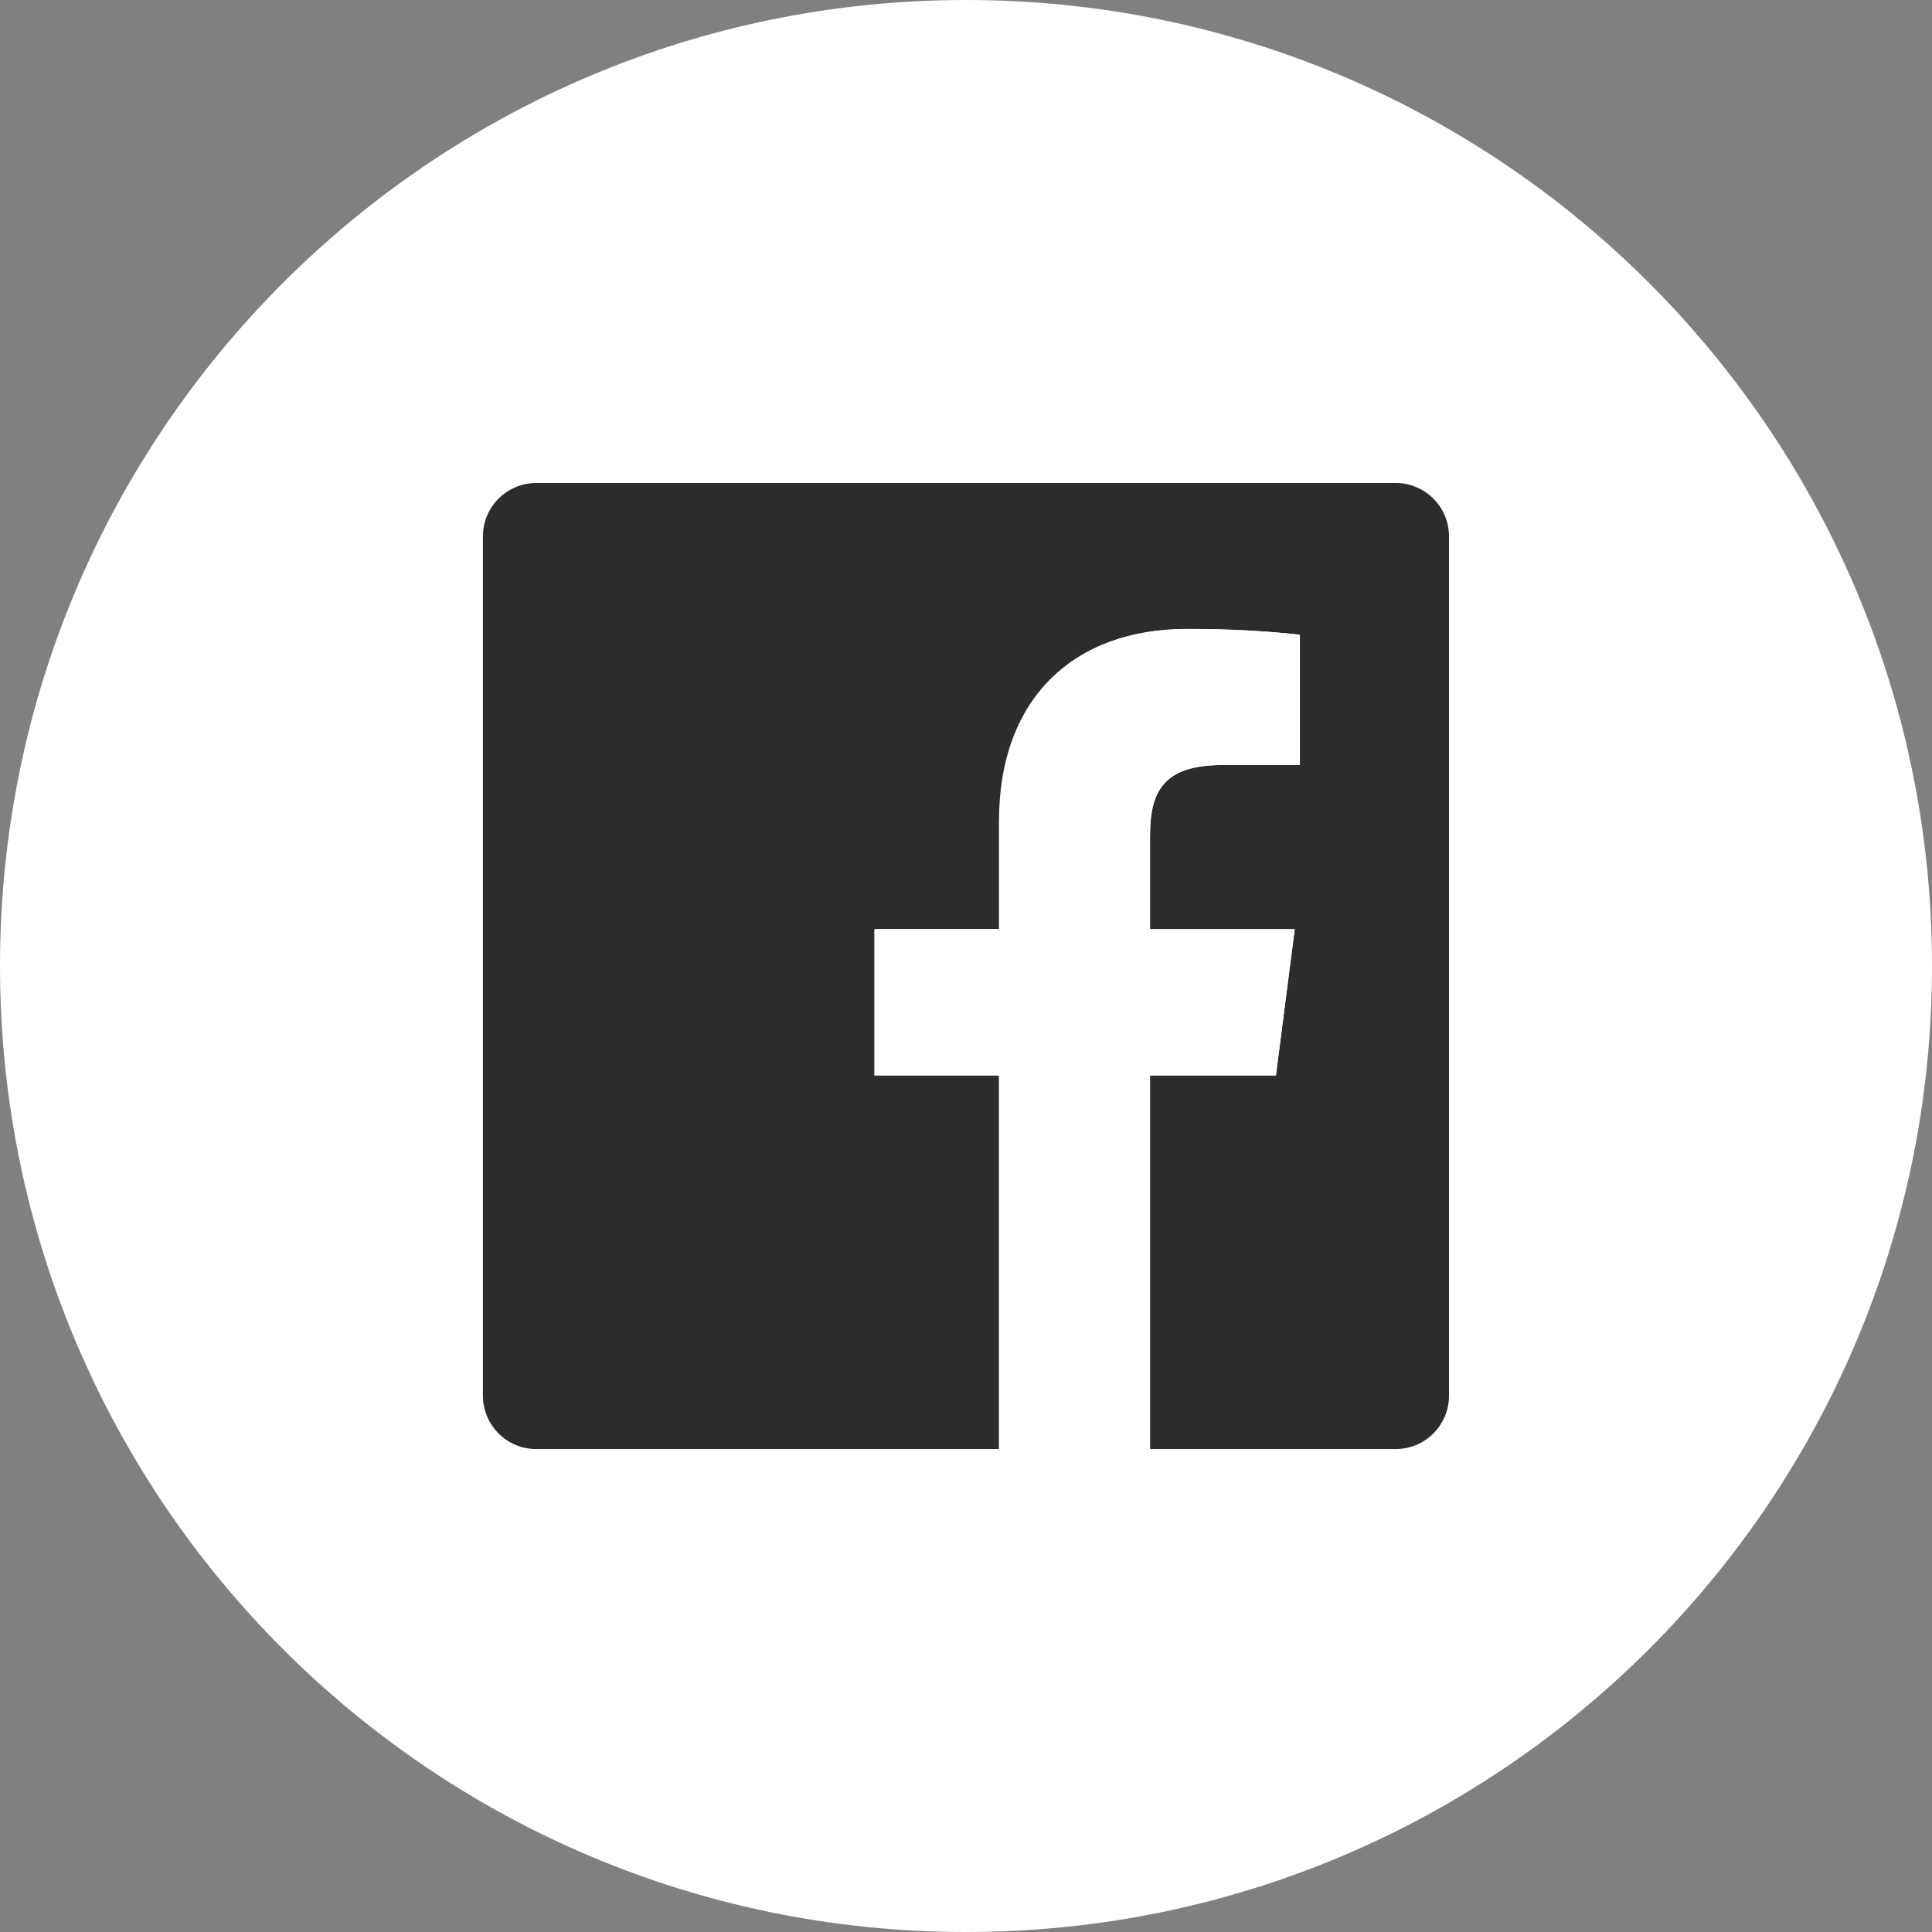
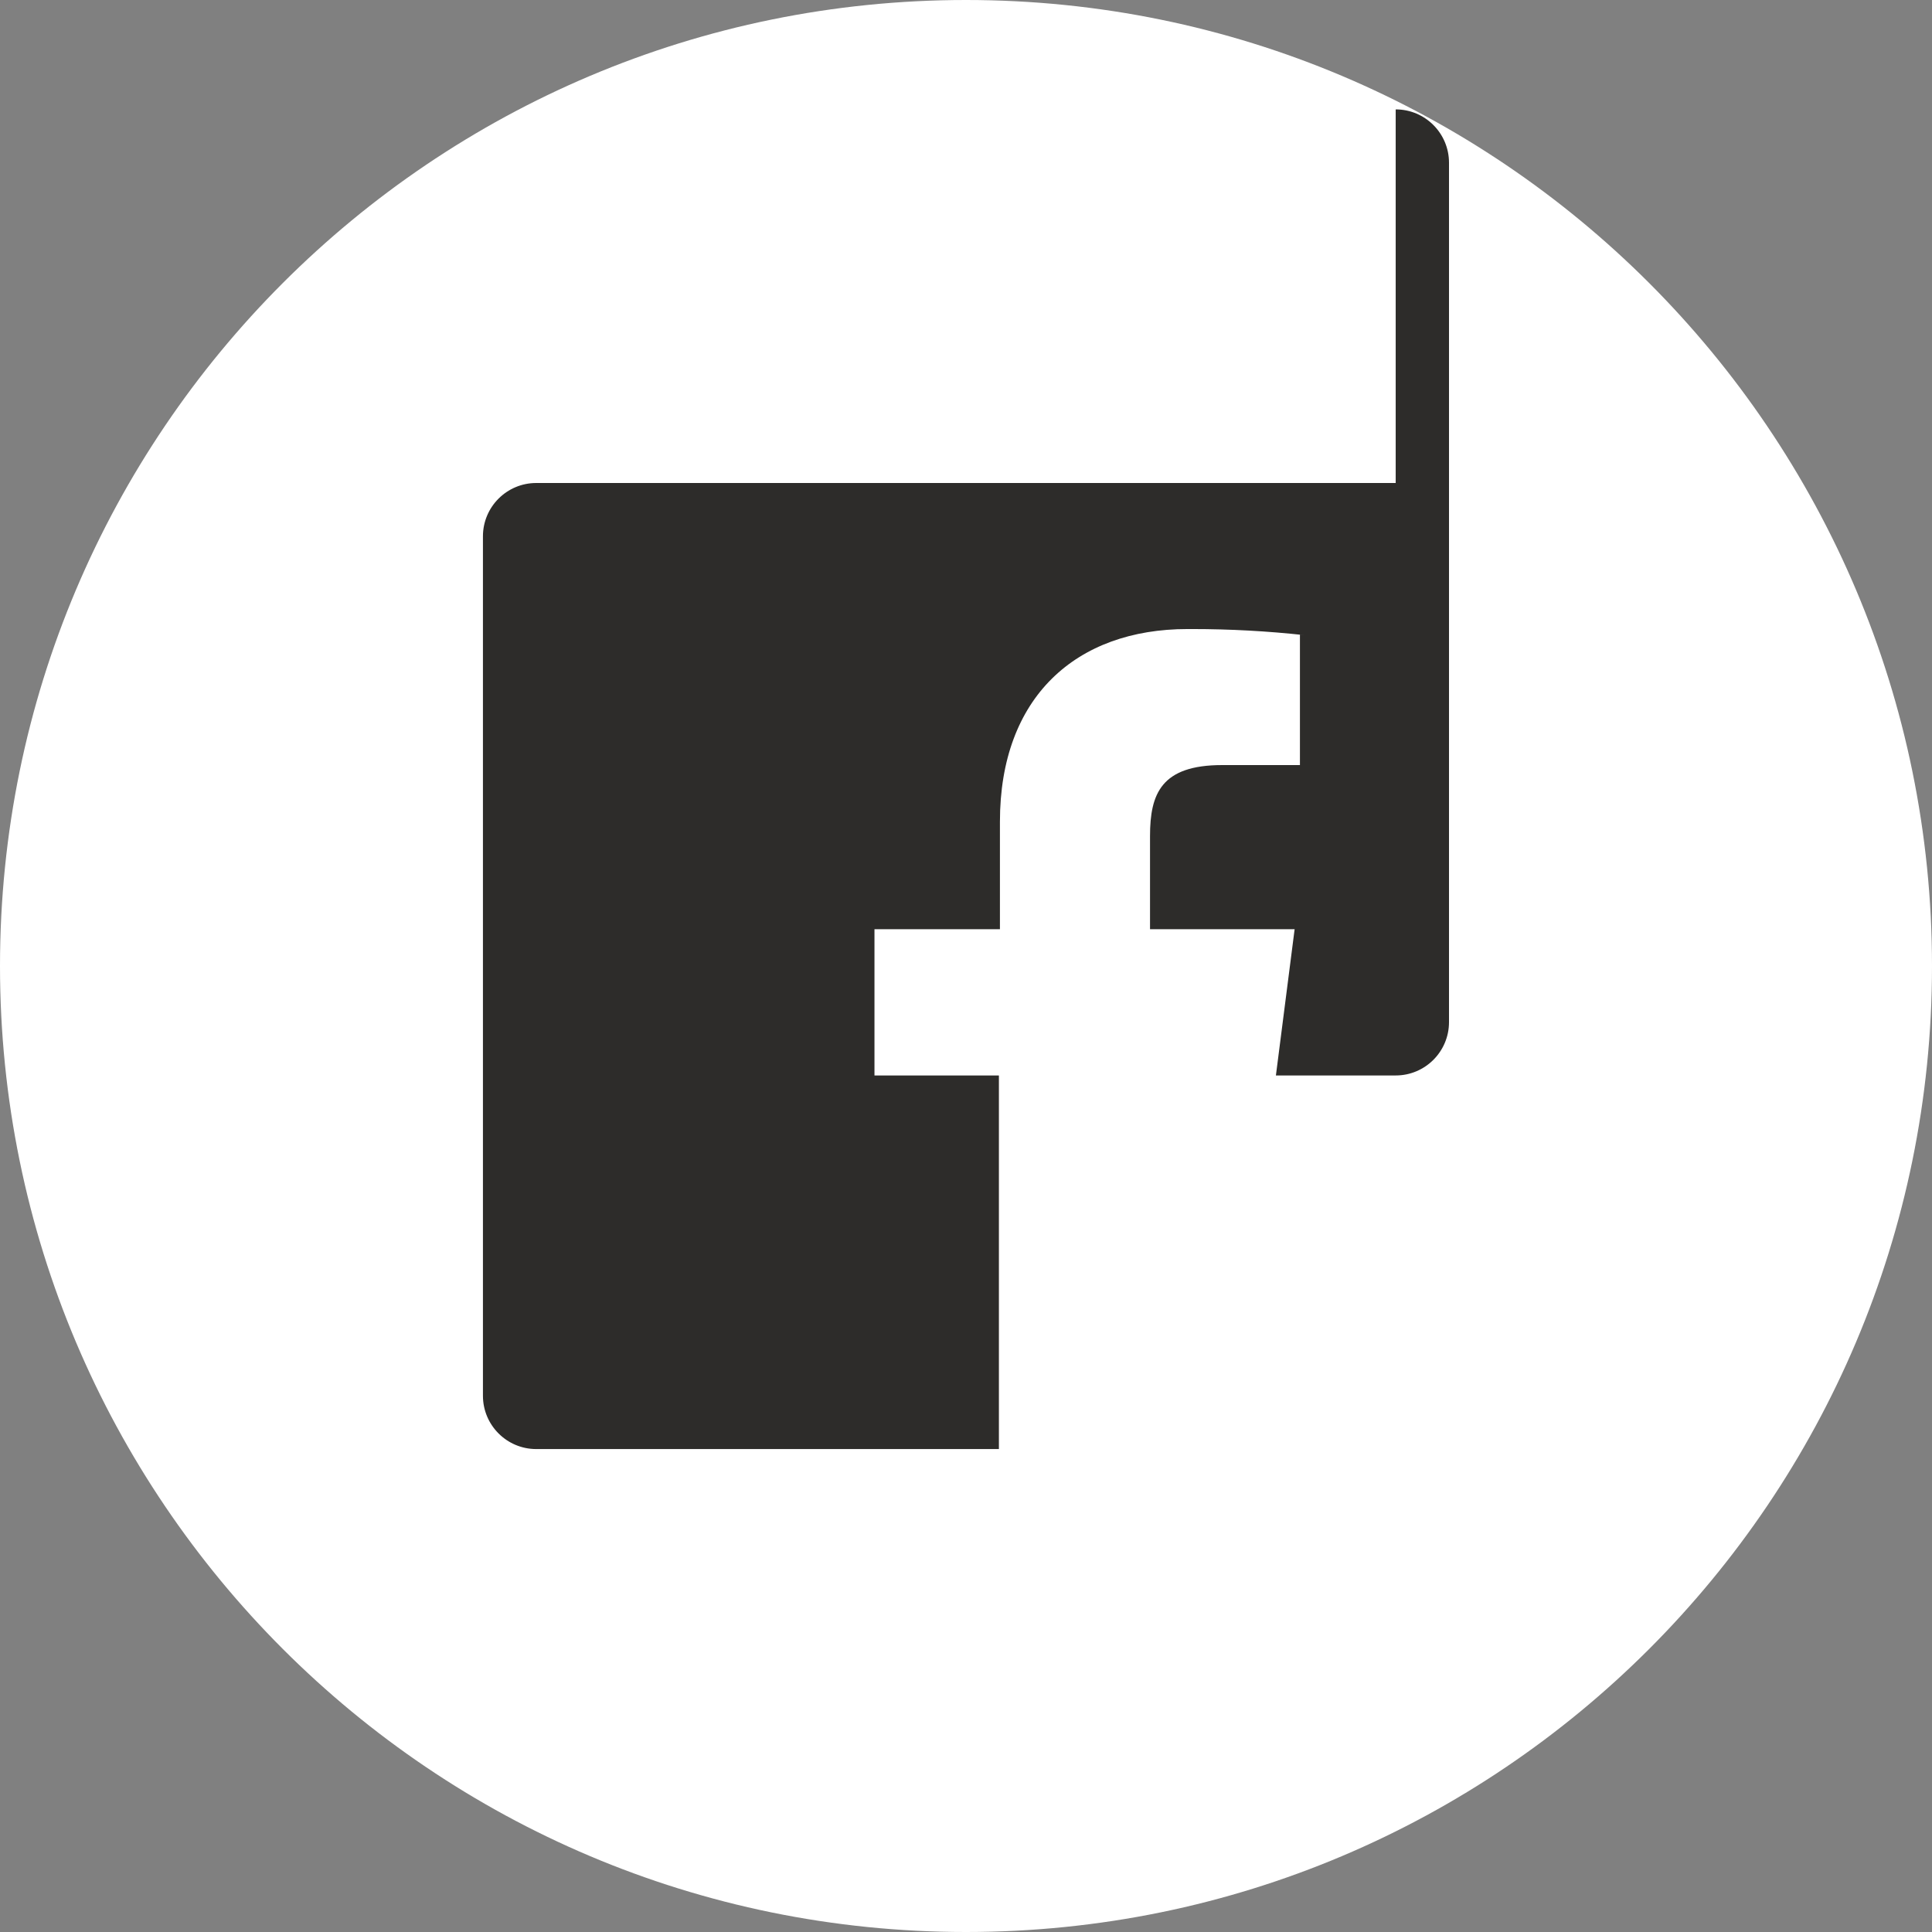
<svg xmlns="http://www.w3.org/2000/svg" version="1.1" width="32" height="32" viewBox="0 0 32 32">
  <rect x="0" y="0" width="32" height="32" fill="#808080" stroke="none" />
  <title>icon_fb</title>
  <path fill="#fff" d="M32 16c0 8.837-7.163 16-16 16s-16-7.163-16-16c0-8.837 7.163-16 16-16s16 7.163 16 16z" />
-   <path fill="#2d2c2a" d="M23.117 8h-14.235c-0.487 0-0.883 0.395-0.883 0.883v0 14.235c0 0.487 0.395 0.883 0.883 0.883v0h7.663v-6.188h-2.061v-2.422h2.078v-1.782c0-2.065 1.263-3.19 3.106-3.19 0.023-0 0.051-0 0.078-0 0.629 0 1.249 0.034 1.86 0.101l-0.075-0.007v2.159h-1.287c-1.011 0-1.196 0.475-1.196 1.176v1.543h2.395l-0.31 2.422h-2.085v6.188h4.069c0.487 0 0.883-0.395 0.883-0.883v0 0-14.235c0-0.487-0.395-0.883-0.883-0.883v0z" />
-   <path fill="#fff" d="M19.048 24v-6.188h2.085l0.313-2.422h-2.398v-1.543c0-0.701 0.192-1.176 1.196-1.176h1.27v-2.159c-0.535-0.060-1.156-0.095-1.784-0.095-0.028 0-0.055 0-0.082 0l0.004-0c-1.843 0-3.106 1.125-3.106 3.19v1.782h-2.061v2.422h2.078v6.188z" />
+   <path fill="#2d2c2a" d="M23.117 8h-14.235c-0.487 0-0.883 0.395-0.883 0.883v0 14.235c0 0.487 0.395 0.883 0.883 0.883v0h7.663v-6.188h-2.061v-2.422h2.078v-1.782c0-2.065 1.263-3.19 3.106-3.19 0.023-0 0.051-0 0.078-0 0.629 0 1.249 0.034 1.86 0.101l-0.075-0.007v2.159h-1.287c-1.011 0-1.196 0.475-1.196 1.176v1.543h2.395l-0.31 2.422h-2.085h4.069c0.487 0 0.883-0.395 0.883-0.883v0 0-14.235c0-0.487-0.395-0.883-0.883-0.883v0z" />
</svg>